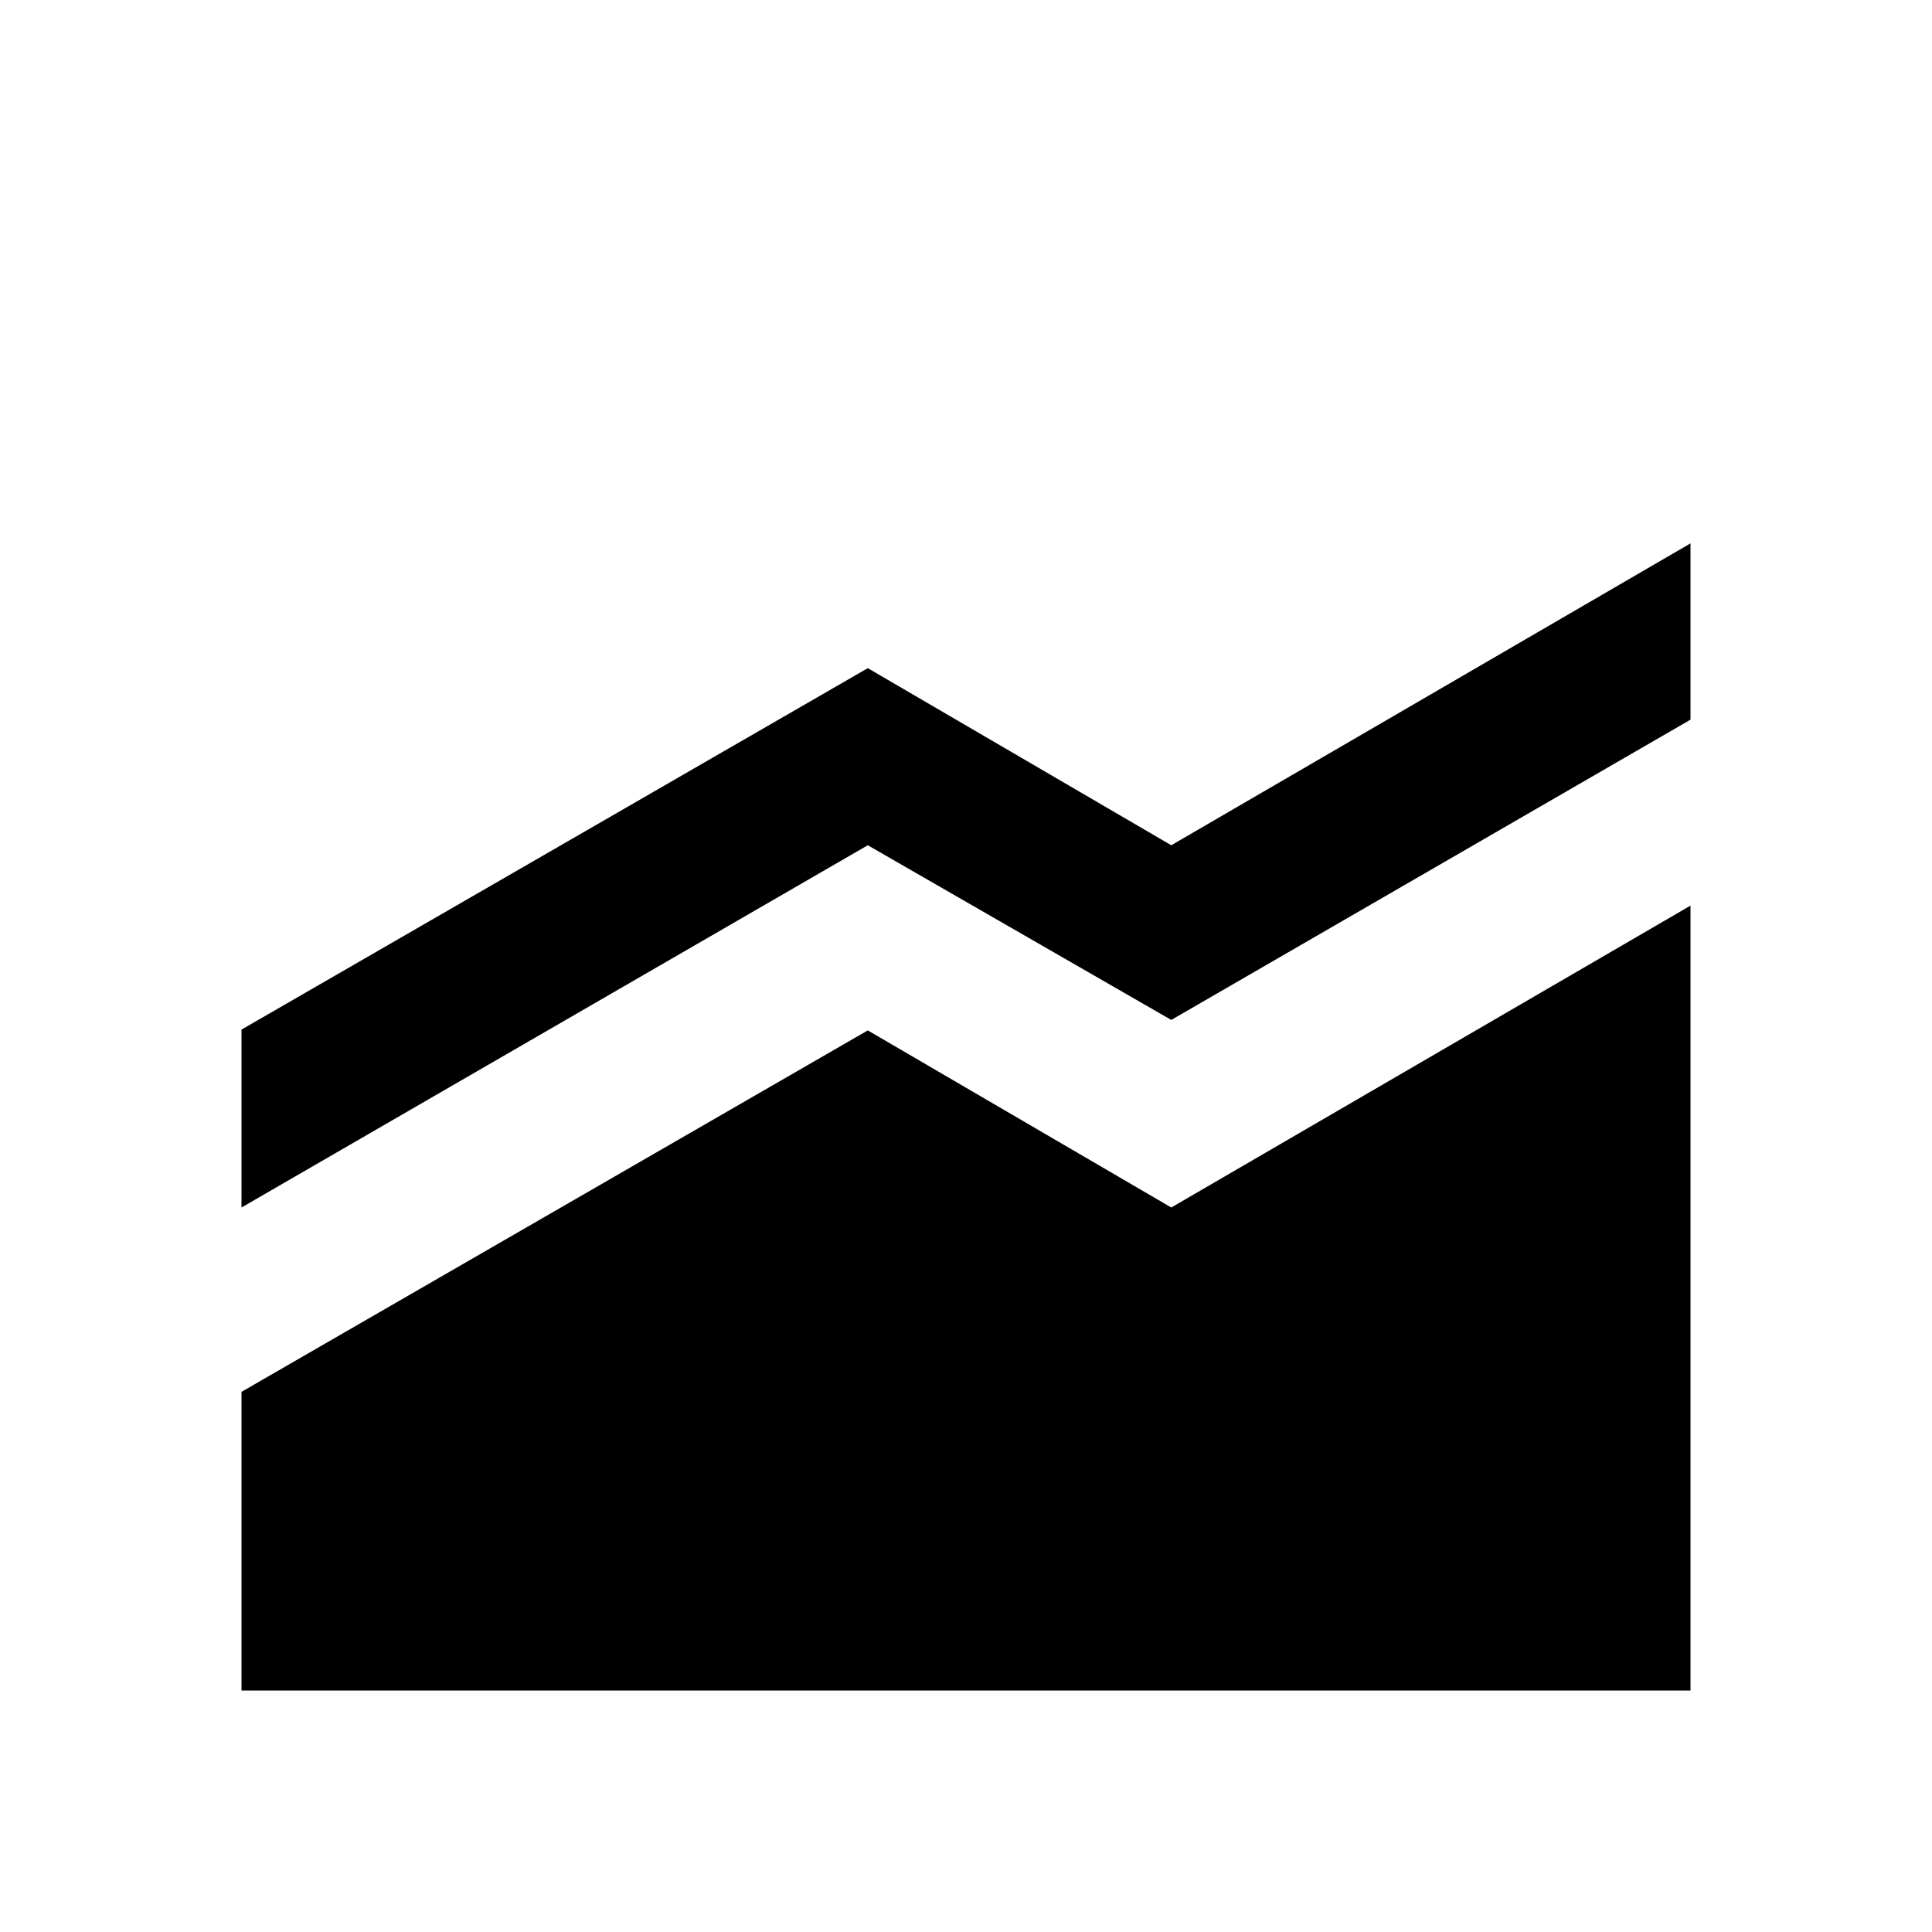
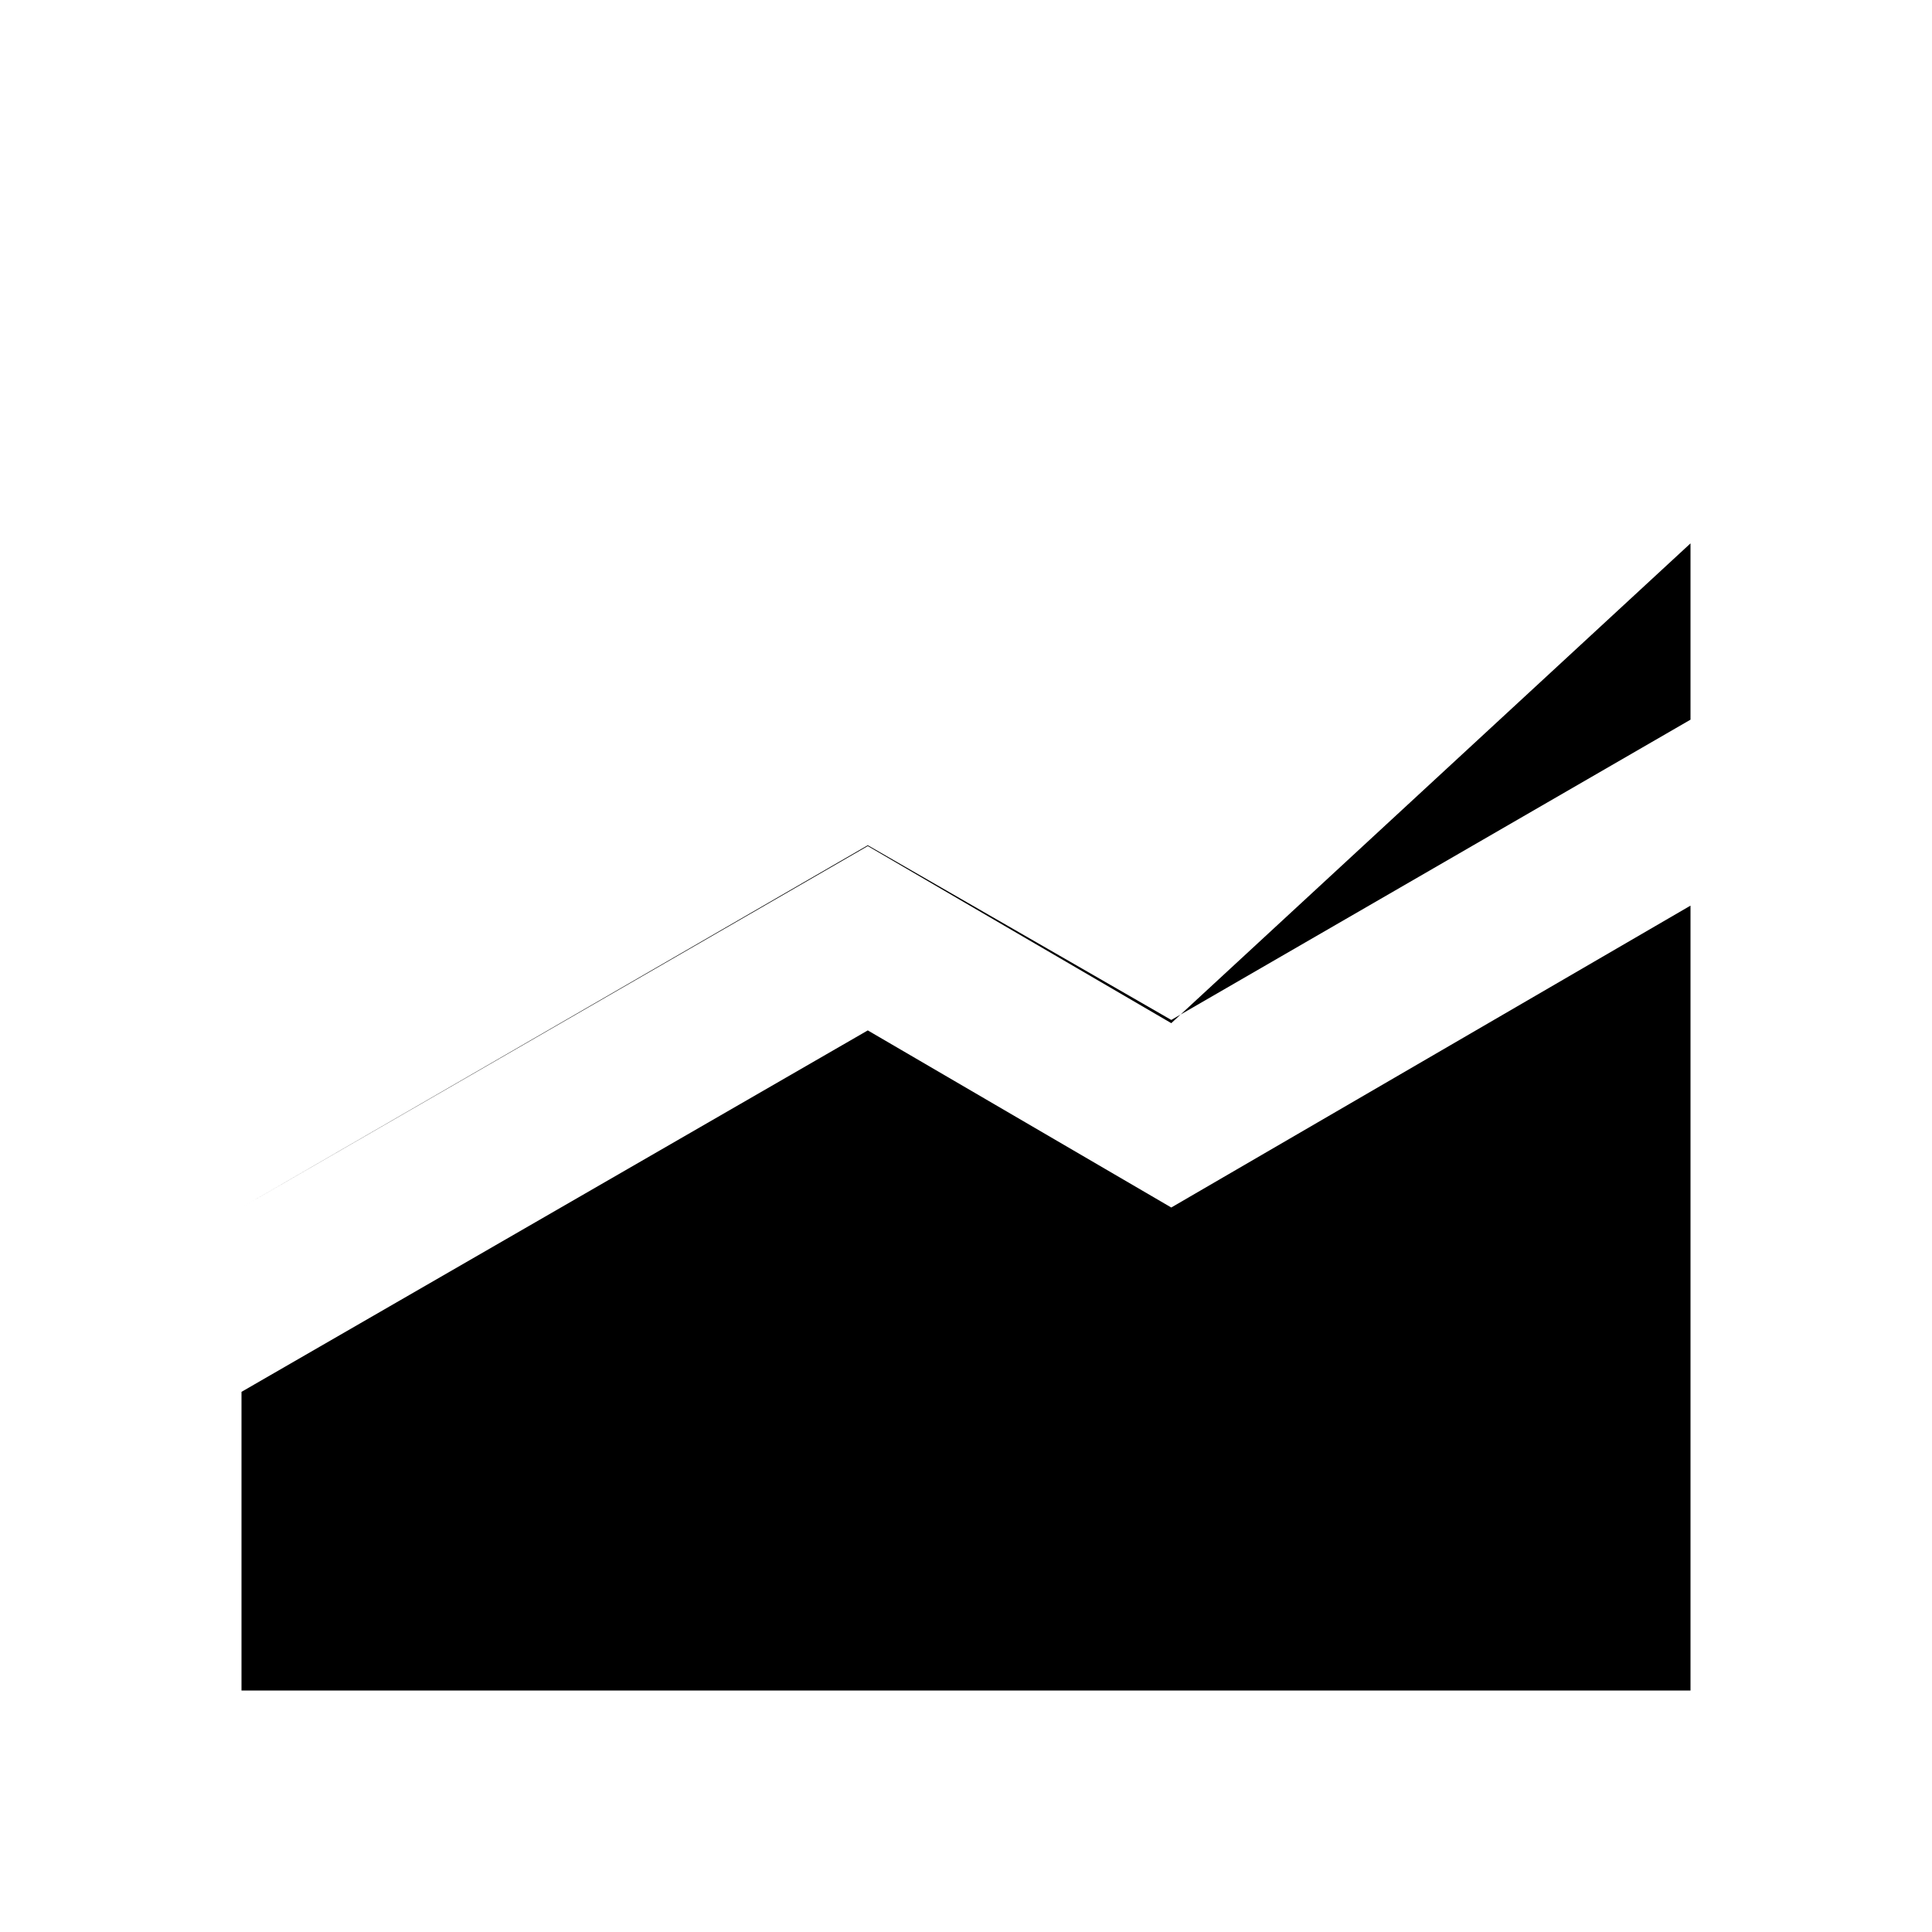
<svg xmlns="http://www.w3.org/2000/svg" width="800" height="800" viewBox="0 0 24 24">
-   <path fill="currentColor" d="M3 21v-3.71l7.78-4.49l3.77 2.2L21 11.25V21zM21 8.94l-6.45 3.73l-3.77-2.17L3 15v-2.21l7.78-4.49l3.77 2.2L21 6.75z" />
+   <path fill="currentColor" d="M3 21v-3.71l7.78-4.49l3.77 2.2L21 11.25V21zM21 8.94l-6.45 3.73l-3.77-2.17L3 15l7.78-4.49l3.77 2.2L21 6.75z" />
</svg>